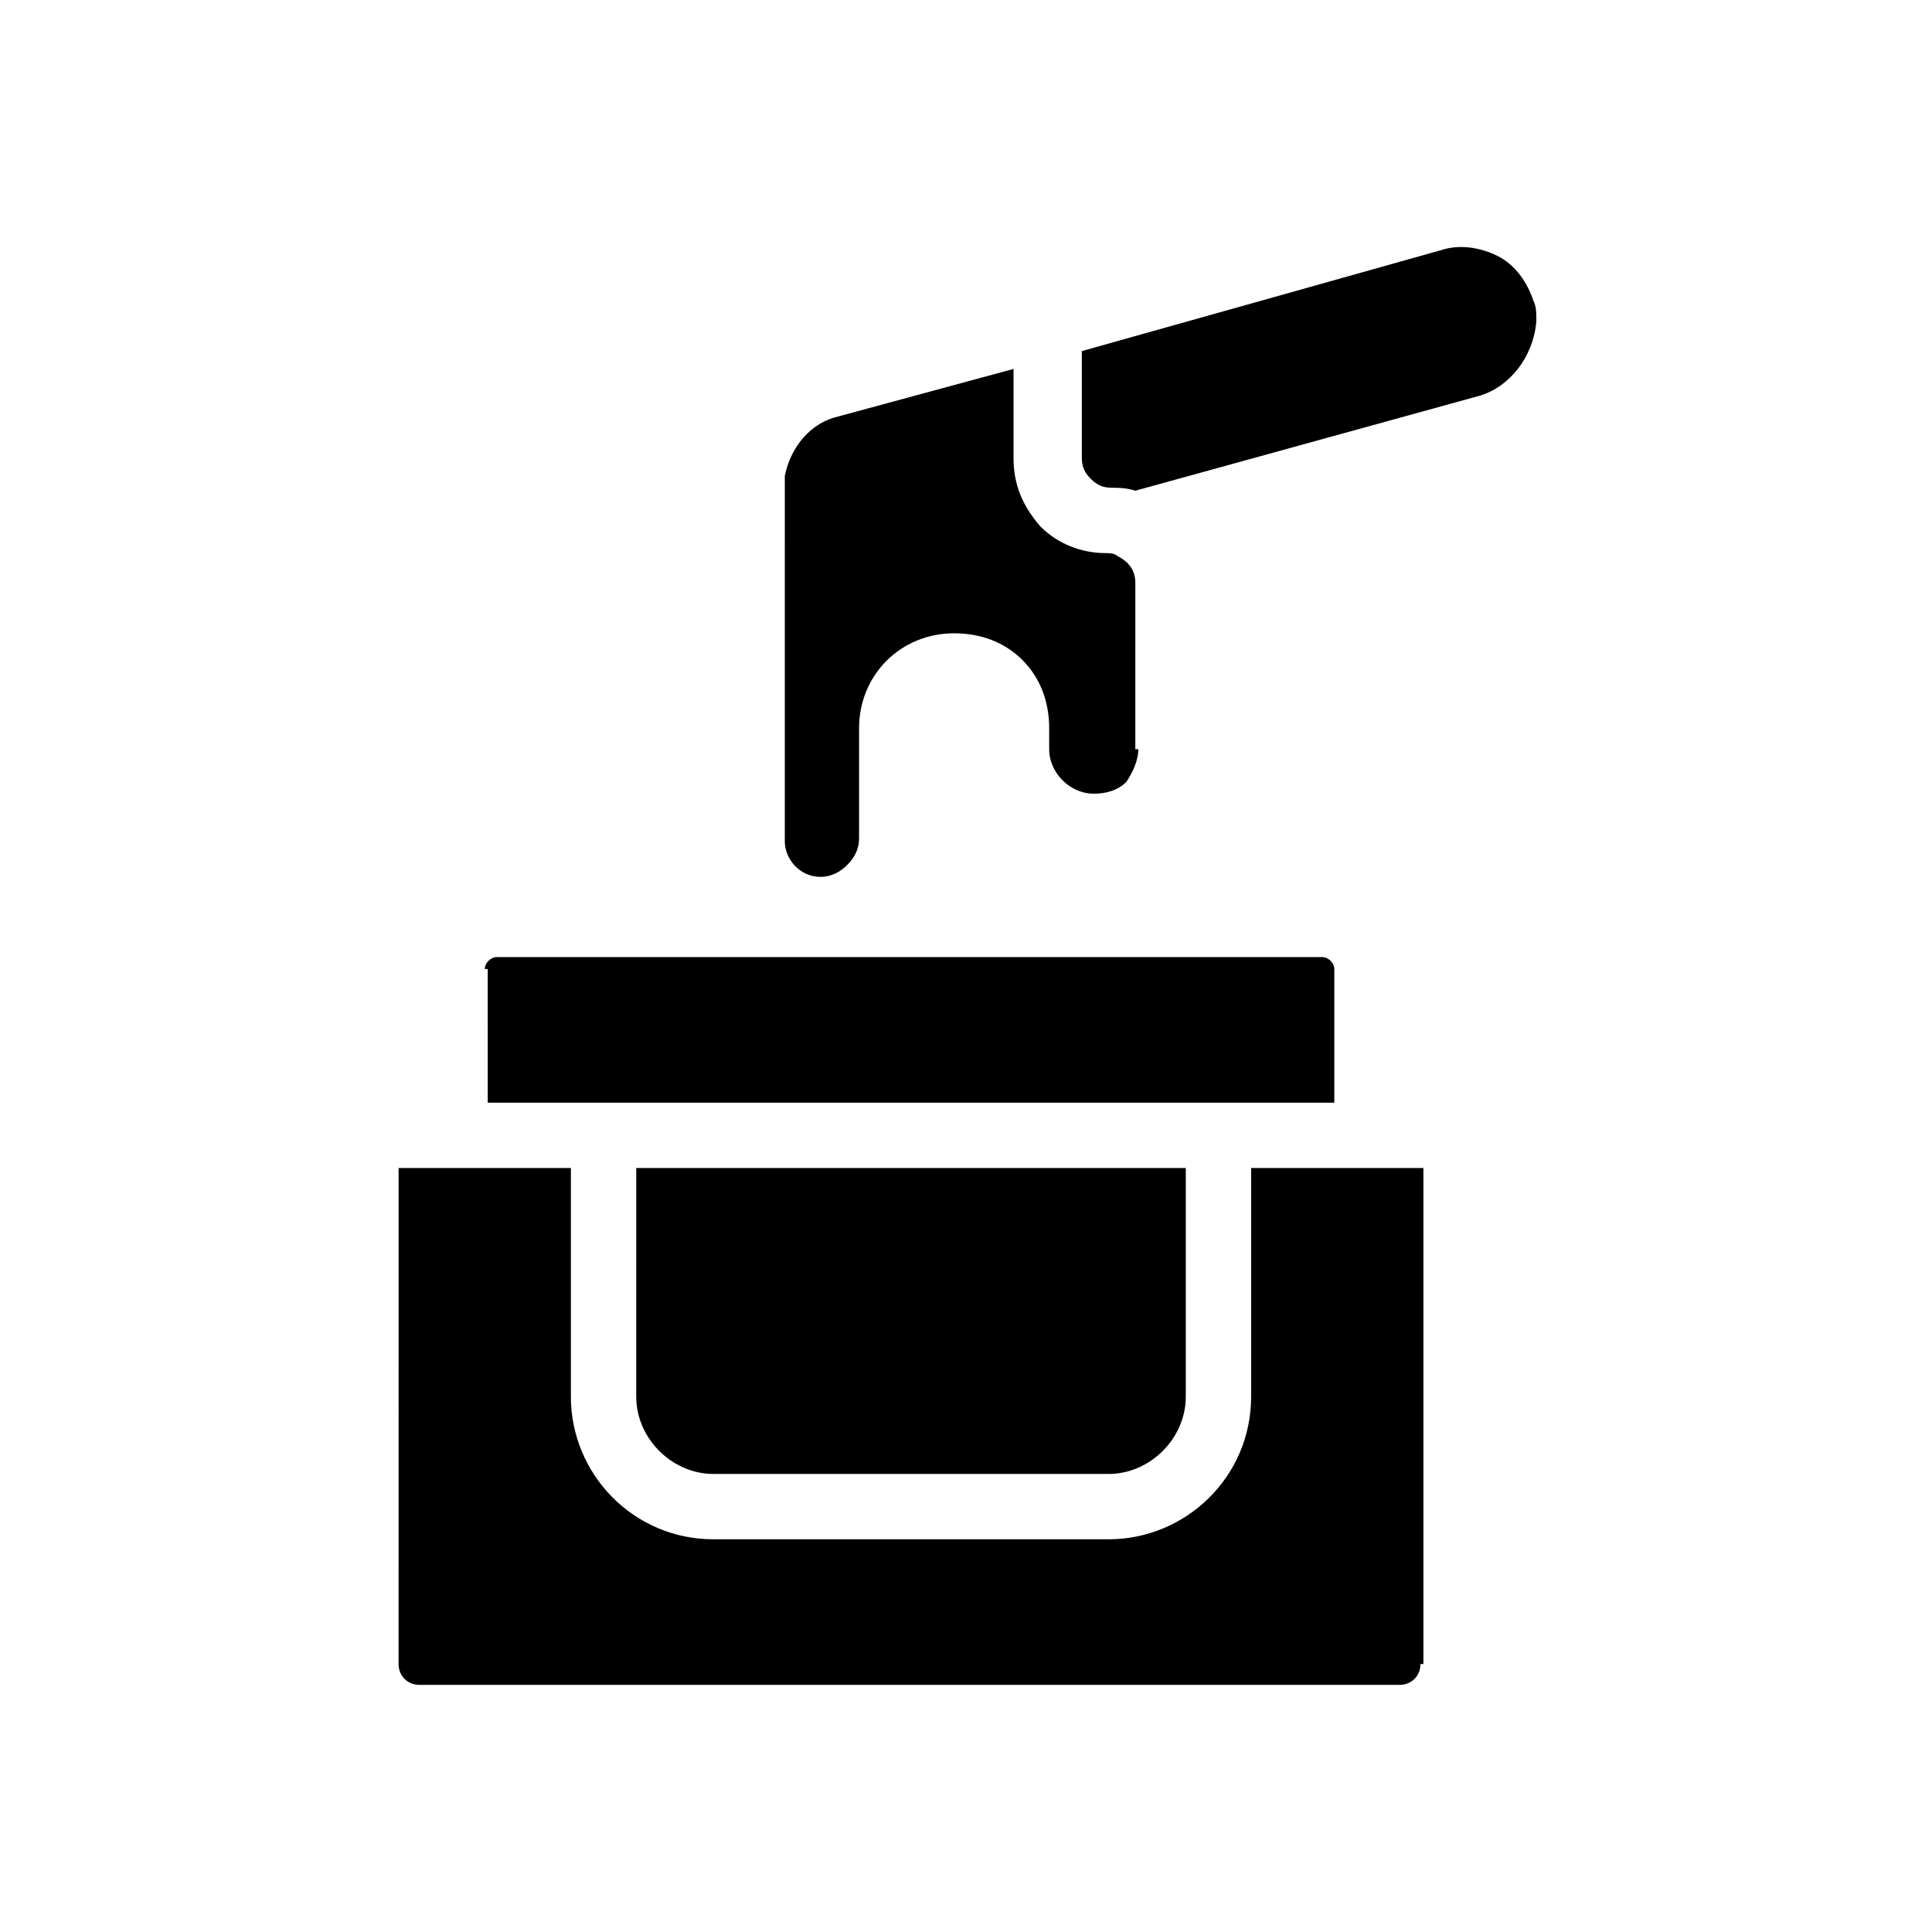
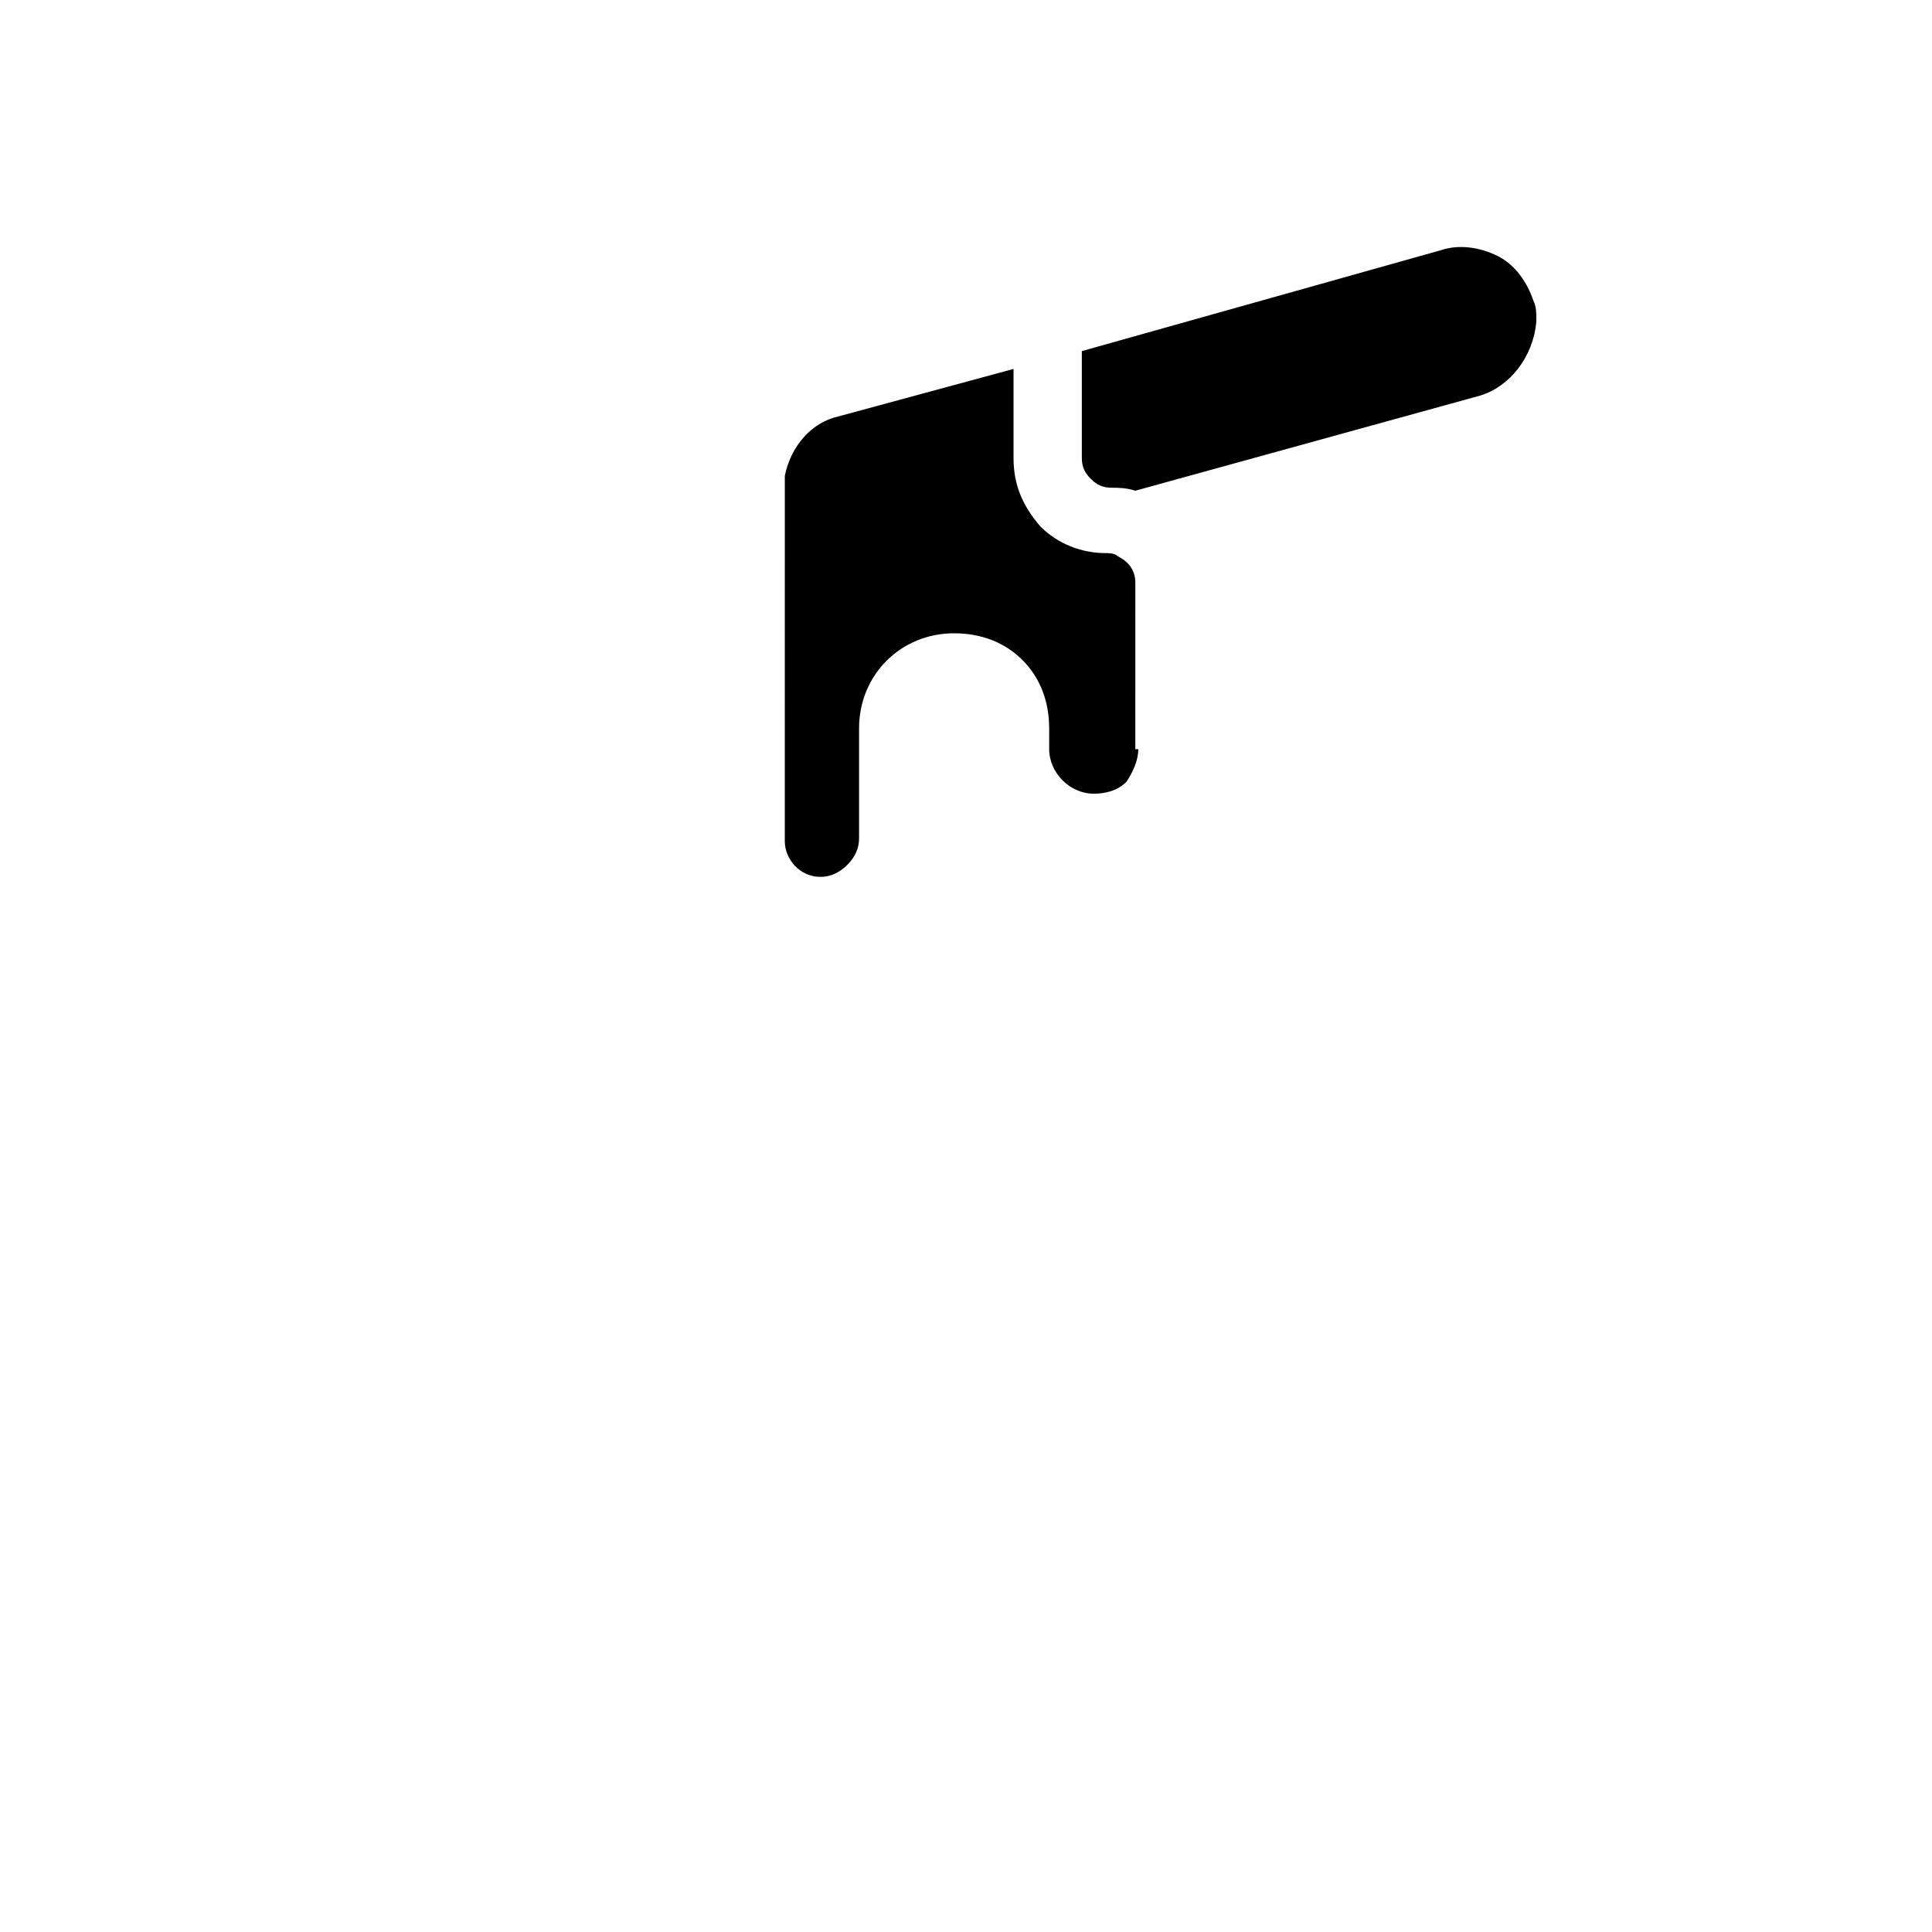
<svg xmlns="http://www.w3.org/2000/svg" fill="#000000" width="800px" height="800px" version="1.1" viewBox="144 144 512 512">
  <g>
-     <path d="m272.47 400.79c0-1.574 1.574-3.148 3.148-3.148h218.84c1.574 0 3.148 1.574 3.148 3.148v35.426h-224.35l-0.004-35.426zm40.145 52.742h145.63v60.613c0 11.02-9.445 20.469-20.469 20.469h-104.7c-11.02 0-20.469-9.445-20.469-20.469zm207.82 131.46c0 3.148-2.363 5.512-5.512 5.512l-259.78-0.004c-3.148 0-5.512-2.363-5.512-5.512l0.004-131.46h45.656v60.613c0 20.469 16.531 37.785 37.785 37.785h104.7c20.469 0 37.785-16.531 37.785-37.785v-60.613h45.656v131.46z" />
    <path d="m445.66 342.53c0 3.148-1.574 6.297-3.148 8.66-2.363 2.363-5.512 3.148-8.66 3.148-6.297 0-11.809-5.512-11.809-11.809v-5.508c0-7.086-2.363-13.383-7.086-18.105-4.723-4.723-11.02-7.086-18.105-7.086-14.168 0-25.191 11.02-25.191 25.191v29.125c0 2.363-0.789 4.723-3.148 7.086-1.574 1.574-3.938 3.148-7.086 3.148-5.512 0-9.445-4.723-9.445-9.445l0.004-96.828c1.574-7.871 7.086-14.168 14.168-15.742l46.445-12.594v23.617c0 7.086 2.363 12.594 7.086 18.105 4.723 4.723 11.02 7.086 17.32 7.086 0.789 0 2.363 0 3.148 0.789 3.148 1.574 4.723 3.938 4.723 7.086l-0.004 44.074zm90.527-93.676-91.316 25.191c-2.363-0.789-4.723-0.789-6.297-0.789-2.363 0-3.938-0.789-5.512-2.363-1.574-1.574-2.363-3.148-2.363-5.512v-28.34l95.254-26.762c4.723-1.574 10.234-0.789 14.957 1.574s7.871 7.086 9.445 11.809c0.789 1.574 0.789 3.148 0.789 5.512-0.785 9.445-7.086 17.316-14.957 19.68z" />
  </g>
</svg>